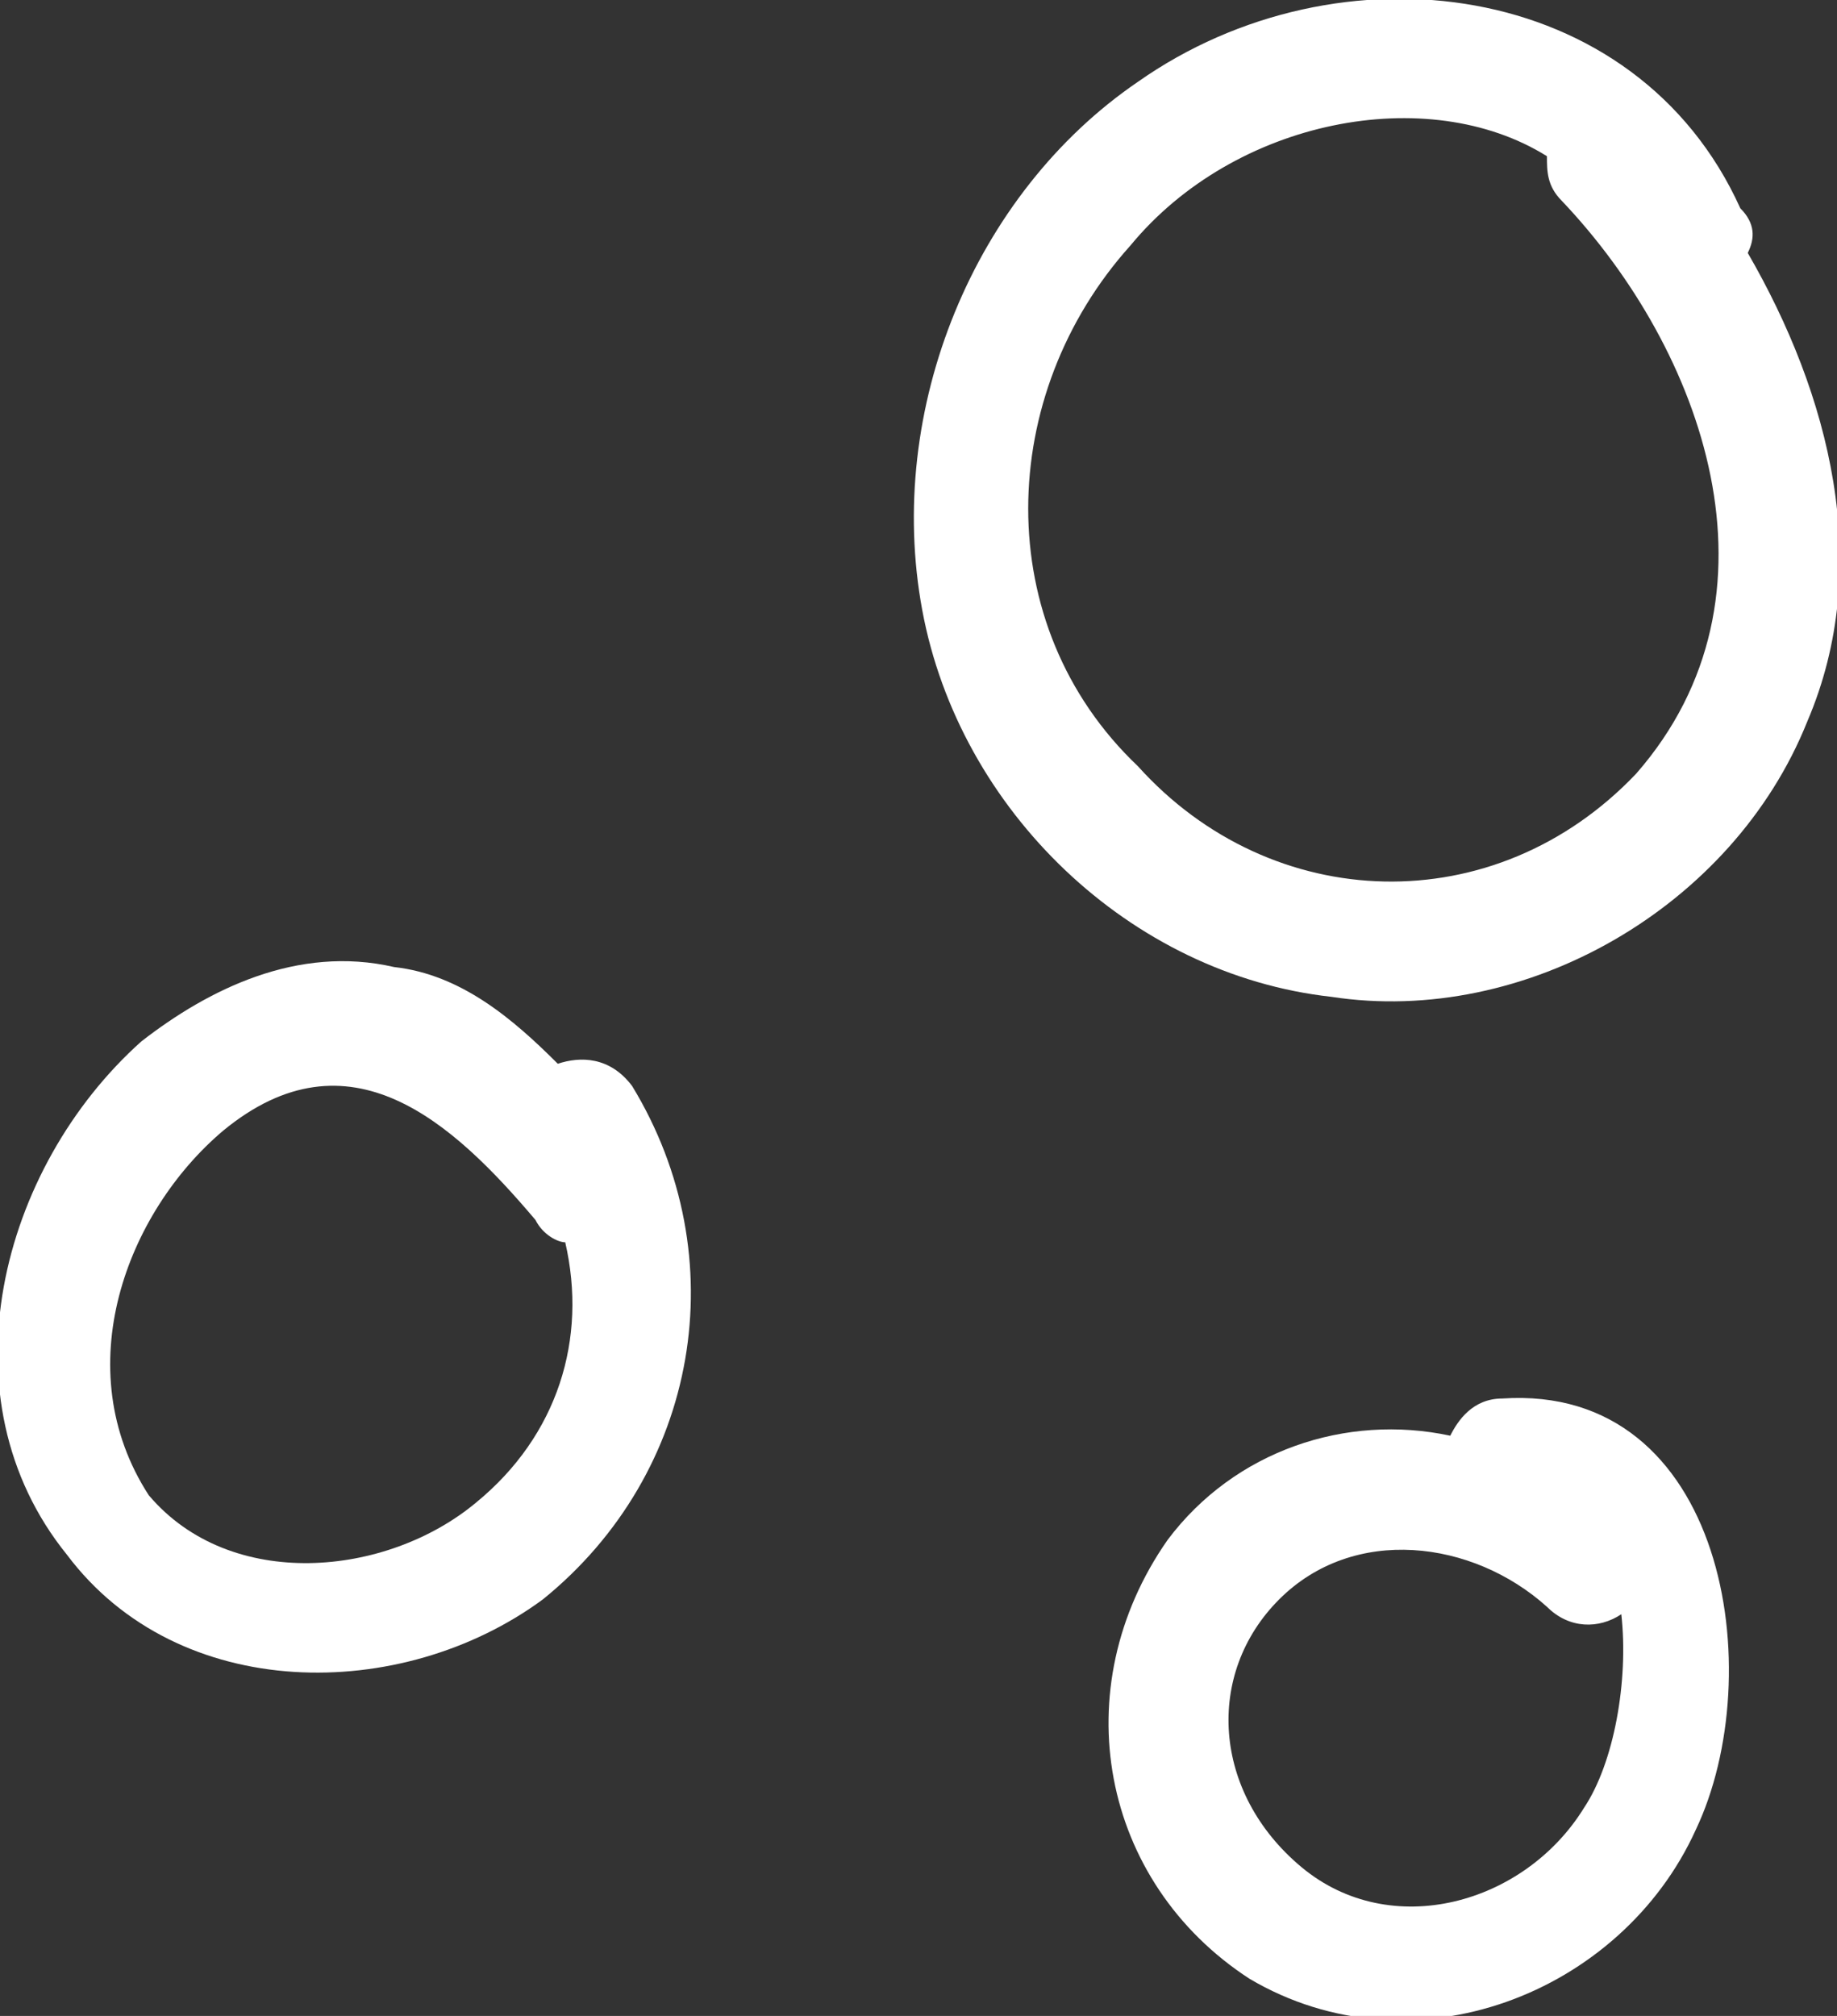
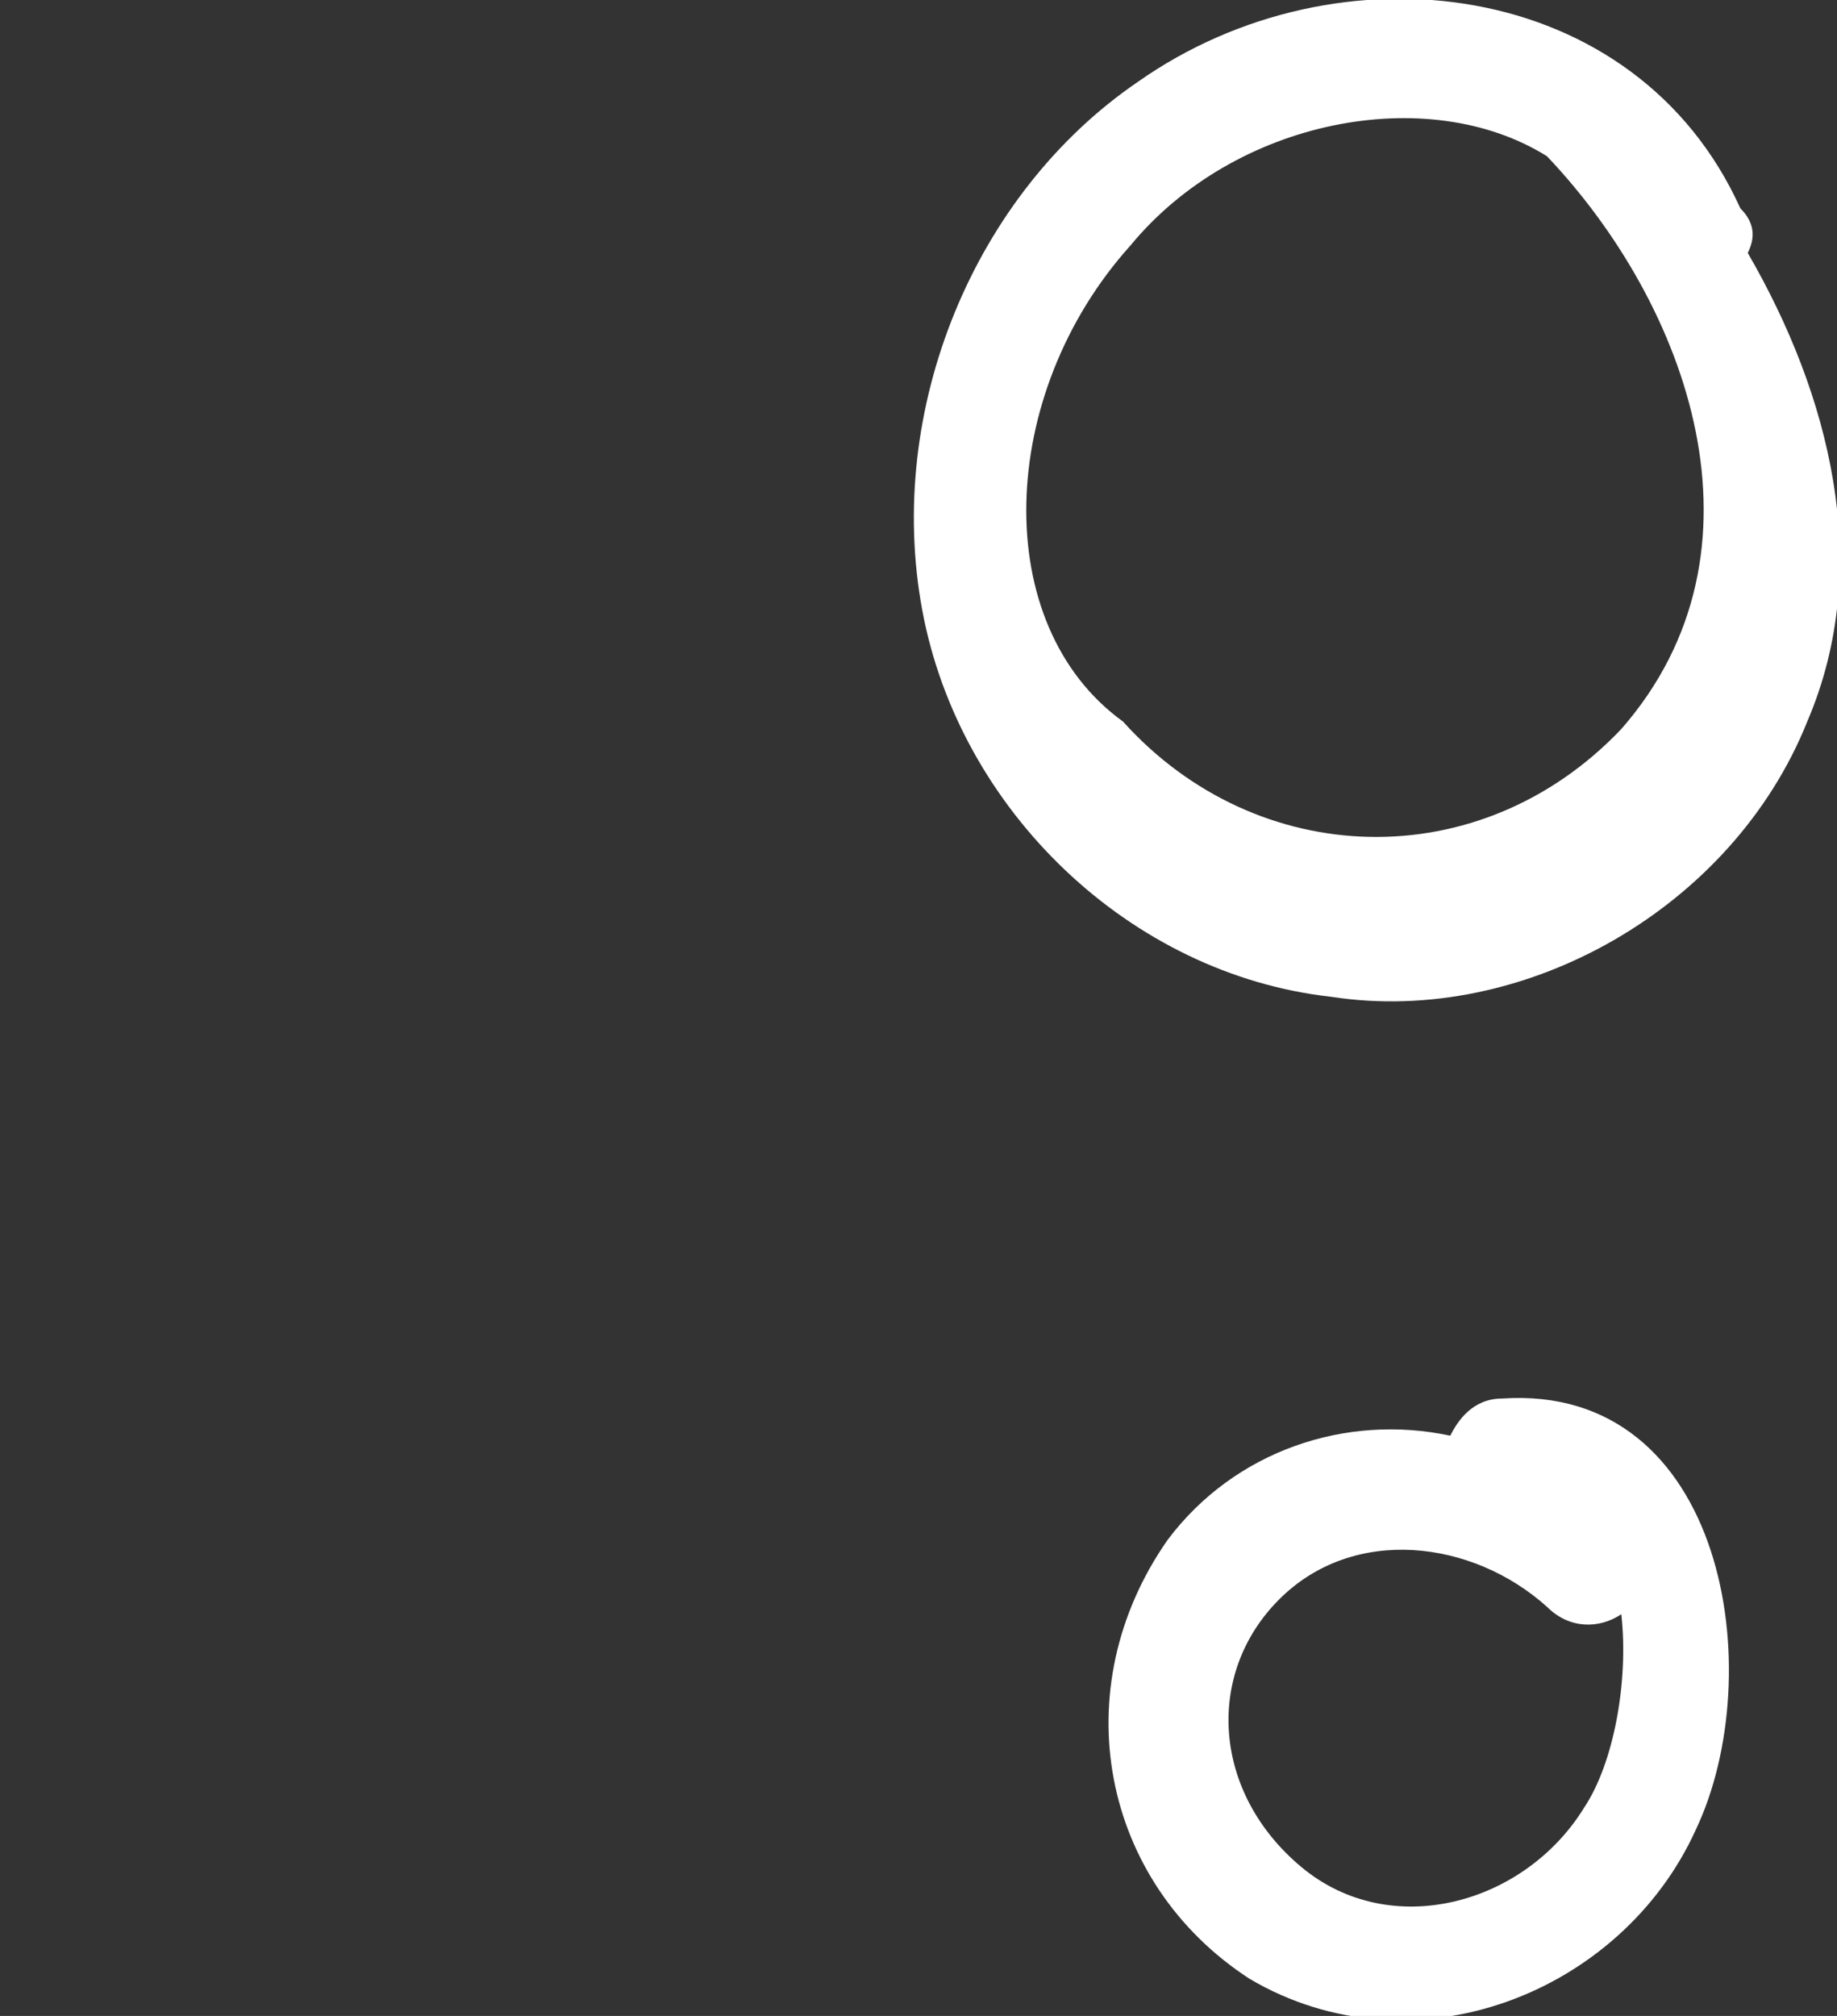
<svg xmlns="http://www.w3.org/2000/svg" version="1.1" id="Layer_1" x="0px" y="0px" width="24.7px" height="27.1px" viewBox="0 0 24.7 27.1" style="enable-background:new 0 0 24.7 27.1;" xml:space="preserve">
  <rect x="0" y="0" width="24.7" height="27.1" fill="#333333" stroke="none" />
  <style type="text/css">
	.Drop_x0020_Shadow{fill:none;}
	.Round_x0020_Corners_x0020_2_x0020_pt{fill:#FFFFFF;stroke:#000000;stroke-miterlimit:10;}
	.Live_x0020_Reflect_x0020_X{fill:none;}
	.Bevel_x0020_Soft{fill:url(#SVGID_1_);}
	.Dusk{fill:#FFFFFF;}
	.Foliage_GS{fill:#FFDD00;}
	.Pompadour_GS{fill-rule:evenodd;clip-rule:evenodd;fill:#44ADE2;}
	.st0{fill:#FFFFFF;}
</style>
  <linearGradient id="SVGID_1_" gradientUnits="userSpaceOnUse" x1="-787.814" y1="-436.864" x2="-787.107" y2="-436.157">
    <stop offset="0" style="stop-color:#DEDFE3" />
    <stop offset="0.174" style="stop-color:#D8D9DD" />
    <stop offset="0.352" style="stop-color:#C9CACD" />
    <stop offset="0.532" style="stop-color:#B4B5B8" />
    <stop offset="0.714" style="stop-color:#989A9C" />
    <stop offset="0.895" style="stop-color:#797C7E" />
    <stop offset="1" style="stop-color:#656B6C" />
  </linearGradient>
  <g>
-     <path class="st0" d="M12.4,8.2c0.5,2.7,2.8,4.9,5.5,5.2c2.6,0.4,5.4-1.2,6.4-3.7c0.9-2.1,0.3-4.4-0.8-6.3c0.1-0.2,0.1-0.4-0.1-0.6   C22-0.3,18-0.8,15.3,1.1C13.1,2.6,11.9,5.5,12.4,8.2z M15.2,3.3c1.4-1.7,4-2.2,5.6-1.2c0,0.2,0,0.4,0.2,0.6c1.9,2,3.1,5.3,1,7.7   c-1.9,2-4.9,1.9-6.7-0.1C13.3,8.4,13.4,5.3,15.2,3.3z" />
-     <path class="st0" d="M0.9,20.9c1.5,2,4.5,2,6.4,0.6c2.1-1.7,2.6-4.6,1.2-6.9c-0.3-0.4-0.7-0.4-1-0.3c-0.6-0.6-1.3-1.2-2.2-1.3   c-1.3-0.3-2.5,0.3-3.4,1C0,15.7-0.8,18.8,0.9,20.9z M3,15.2c1.7-1.4,3.1-0.1,4.2,1.2c0.1,0.2,0.3,0.3,0.4,0.3   c0.3,1.3-0.1,2.6-1.2,3.5c-1.2,1-3.3,1.2-4.4-0.1C0.9,18.4,1.7,16.3,3,15.2z" />
+     <path class="st0" d="M12.4,8.2c0.5,2.7,2.8,4.9,5.5,5.2c2.6,0.4,5.4-1.2,6.4-3.7c0.9-2.1,0.3-4.4-0.8-6.3c0.1-0.2,0.1-0.4-0.1-0.6   C22-0.3,18-0.8,15.3,1.1C13.1,2.6,11.9,5.5,12.4,8.2z M15.2,3.3c1.4-1.7,4-2.2,5.6-1.2c1.9,2,3.1,5.3,1,7.7   c-1.9,2-4.9,1.9-6.7-0.1C13.3,8.4,13.4,5.3,15.2,3.3z" />
    <path class="st0" d="M16.8,26.6c2.2,1.3,5,0.2,6-2c1-2.1,0.4-6-2.6-5.8c-0.4,0-0.6,0.3-0.7,0.5c-1.4-0.3-2.9,0.2-3.8,1.4   C14.3,22.7,14.8,25.3,16.8,26.6z M17.2,21.5c1-1,2.6-0.8,3.6,0.1c0.3,0.3,0.7,0.3,1,0.1c0.1,0.9-0.1,2-0.5,2.6   c-0.8,1.3-2.6,1.8-3.8,0.8C16.3,24.1,16.2,22.5,17.2,21.5z" />
  </g>
</svg>